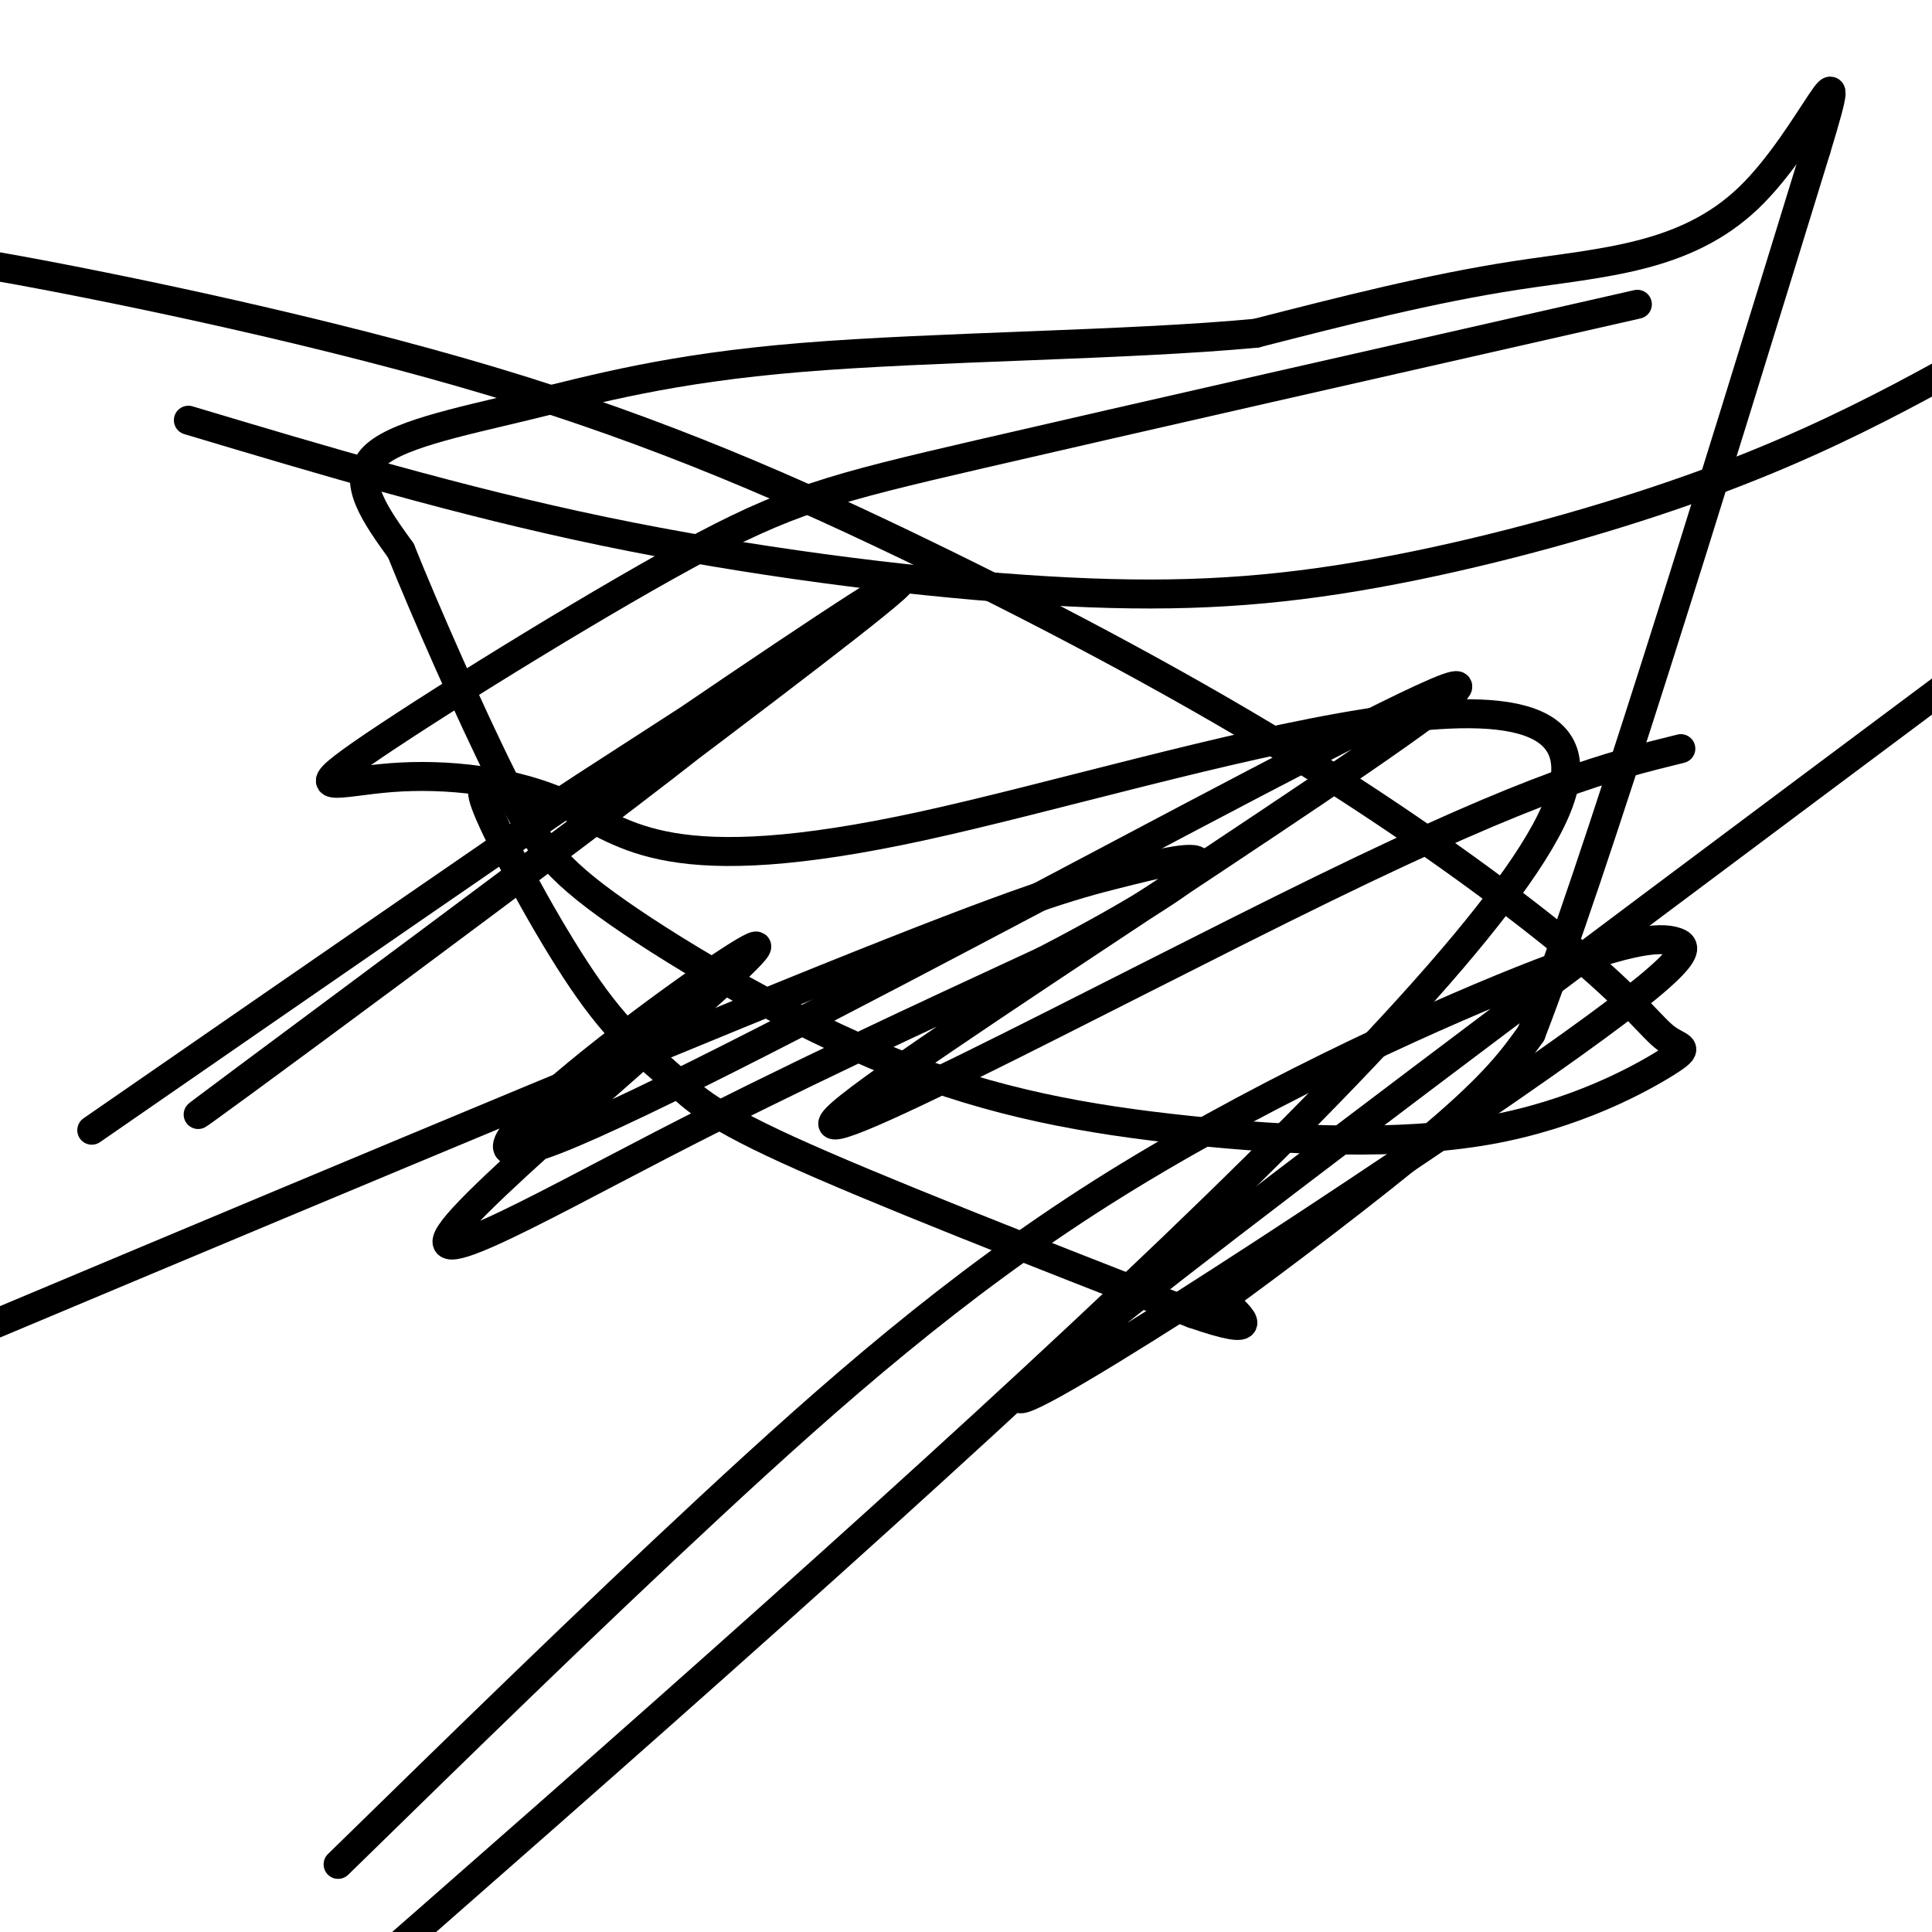
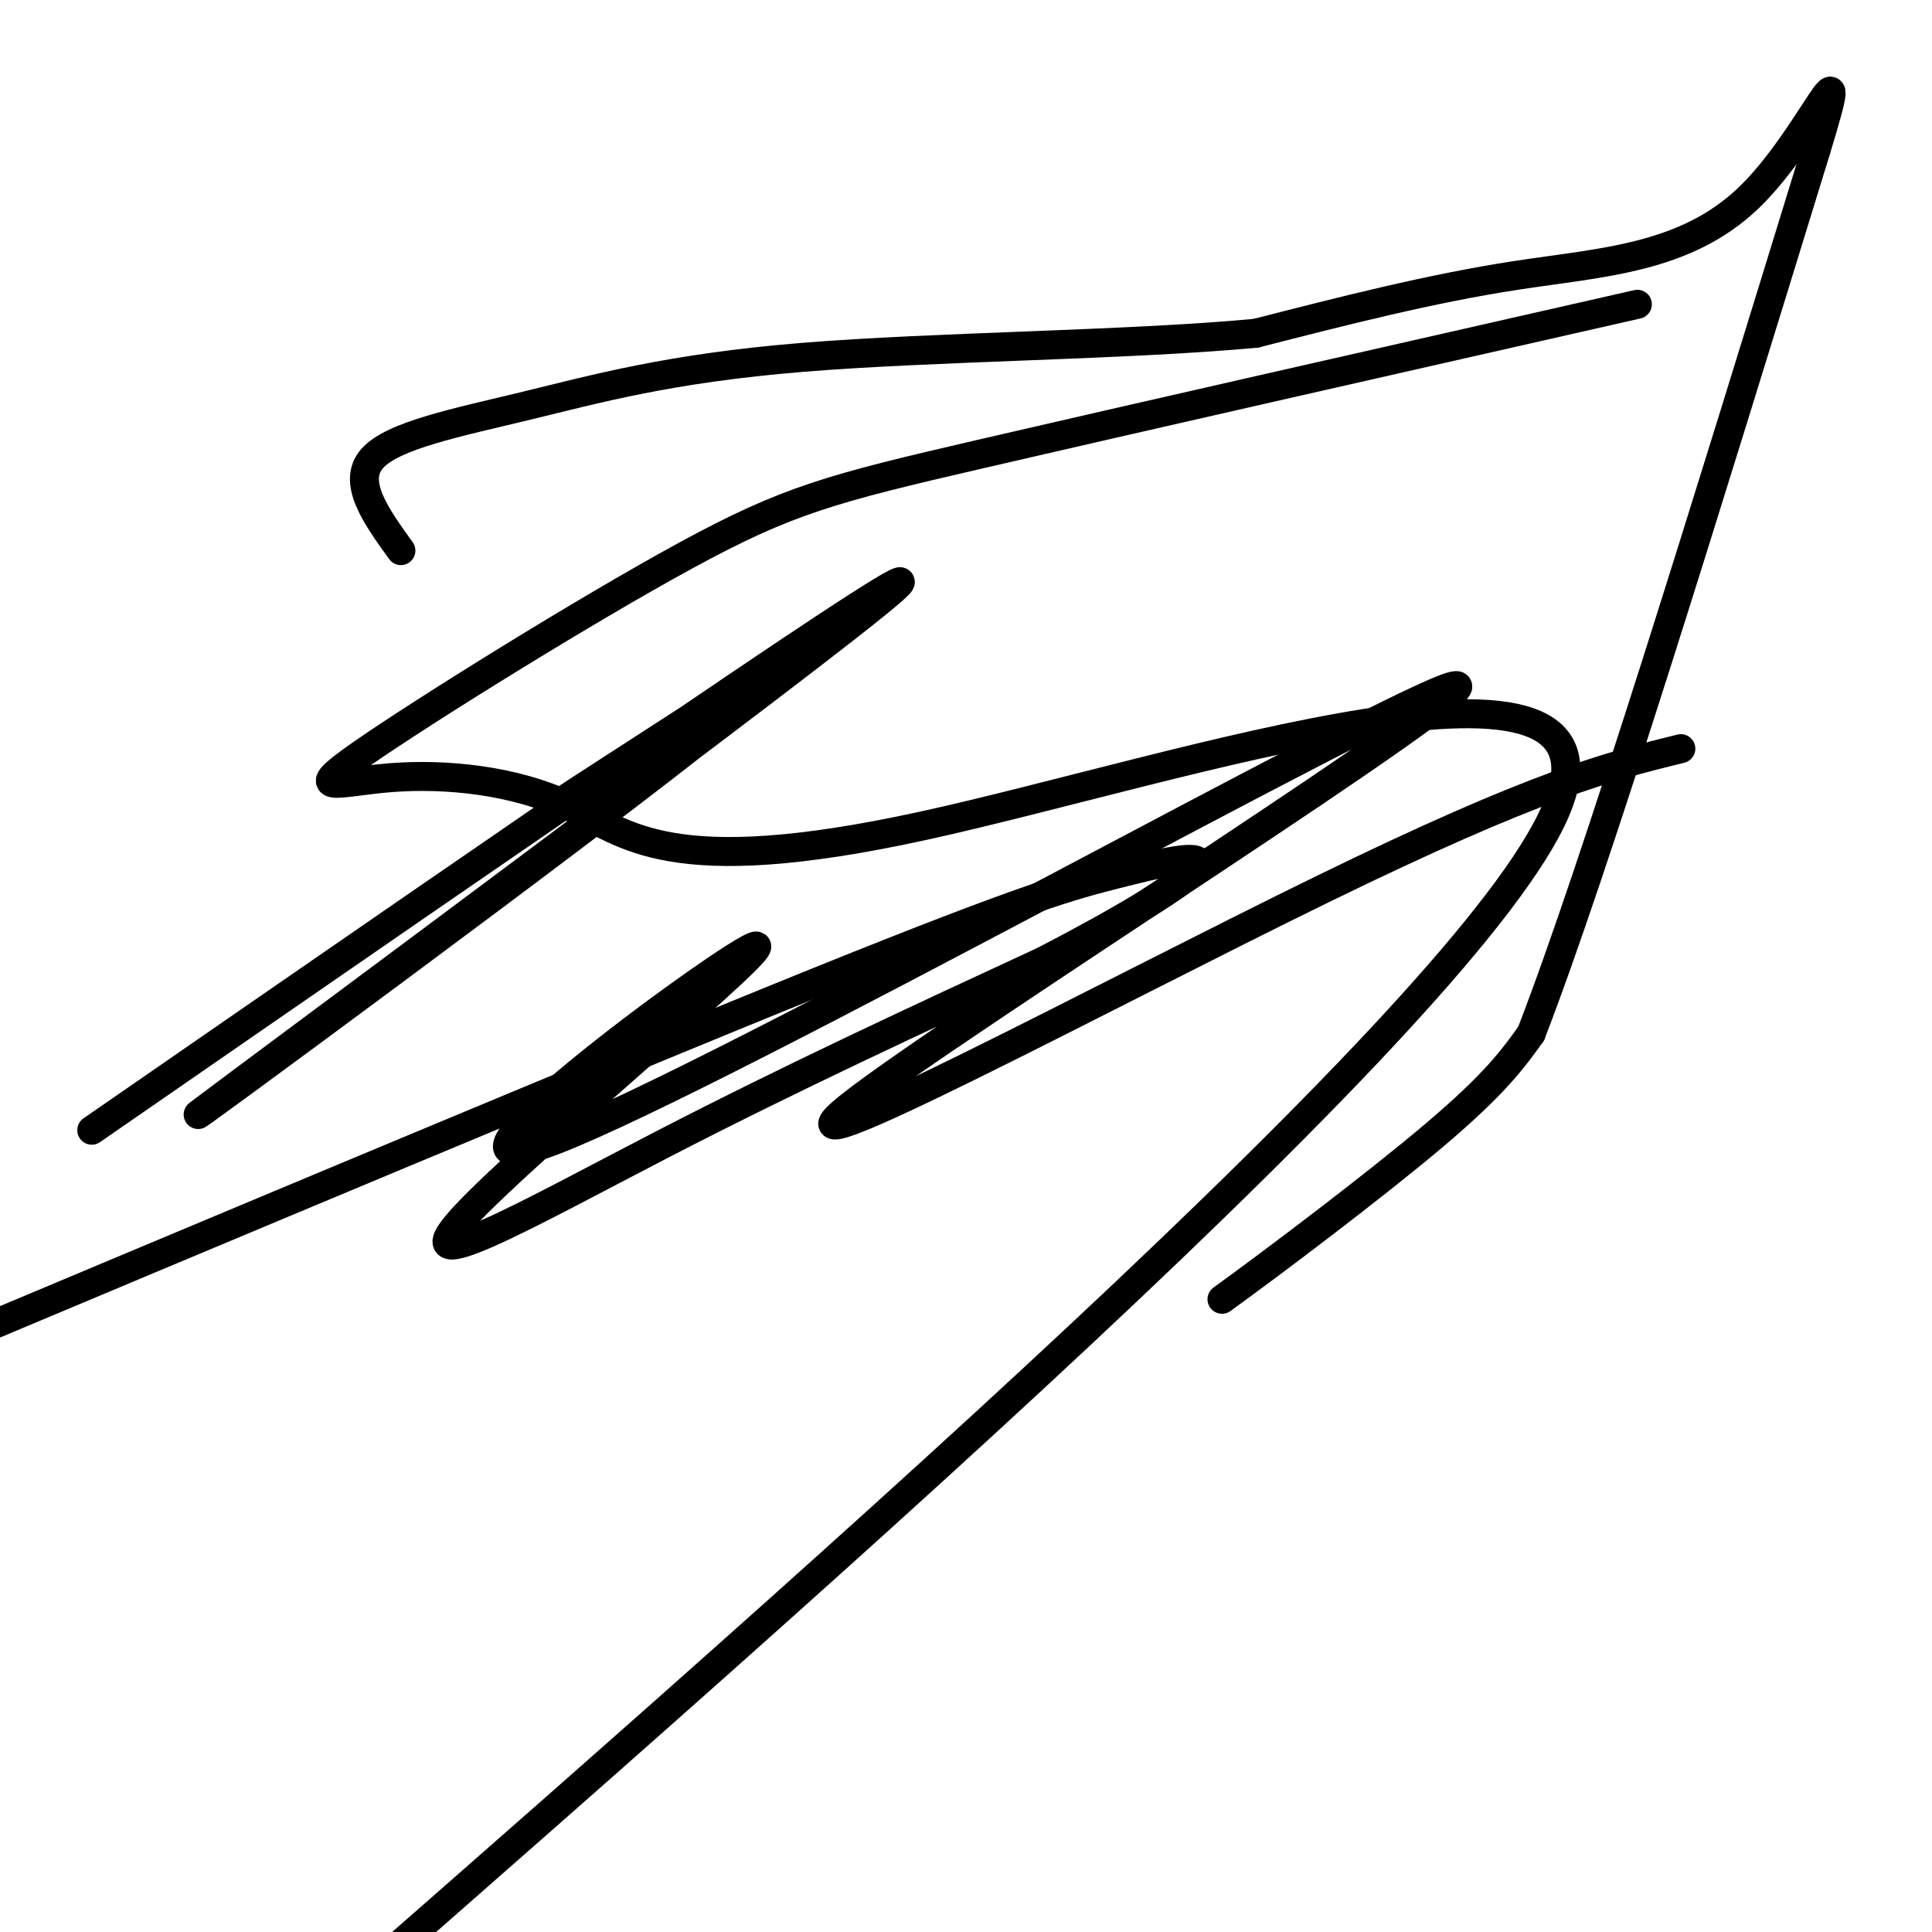
<svg xmlns="http://www.w3.org/2000/svg" viewBox="0 0 400 400" version="1.1">
  <g fill="none" stroke="#000000" stroke-width="6" stroke-linecap="round" stroke-linejoin="round">
-     <path d="M102,164c-1.807,-0.947 -3.614,-1.895 0,6c3.614,7.895 12.649,24.632 20,35c7.351,10.368 13.018,14.368 17,18c3.982,3.632 6.281,6.895 24,15c17.719,8.105 50.860,21.053 84,34" />
-     <path d="M247,272c15.000,5.167 10.500,1.083 6,-3" />
    <path d="M253,269c9.822,-7.089 31.378,-23.311 44,-34c12.622,-10.689 16.311,-15.844 20,-21" />
    <path d="M317,214c13.167,-34.000 36.083,-108.500 59,-183" />
    <path d="M376,31c8.179,-26.869 -0.875,-2.542 -14,10c-13.125,12.542 -30.321,13.298 -48,16c-17.679,2.702 -35.839,7.351 -54,12" />
    <path d="M260,69c-26.718,2.498 -66.512,2.742 -94,5c-27.488,2.258 -42.670,6.531 -57,10c-14.330,3.469 -27.809,6.134 -32,11c-4.191,4.866 0.904,11.933 6,19" />
-     <path d="M83,114c4.950,12.333 14.326,33.664 21,47c6.674,13.336 10.647,18.676 24,28c13.353,9.324 36.084,22.633 57,31c20.916,8.367 40.015,11.792 61,14c20.985,2.208 43.857,3.199 62,0c18.143,-3.199 31.558,-10.587 37,-14c5.442,-3.413 2.911,-2.850 0,-5c-2.911,-2.150 -6.201,-7.011 -18,-17c-11.799,-9.989 -32.106,-25.105 -56,-40c-23.894,-14.895 -51.374,-29.570 -79,-43c-27.626,-13.430 -55.399,-25.616 -90,-36c-34.601,-10.384 -76.029,-18.967 -98,-23c-21.971,-4.033 -24.486,-3.517 -27,-3" />
-     <path d="M39,87c28.045,8.393 56.091,16.785 86,23c29.909,6.215 61.683,10.251 87,12c25.317,1.749 44.178,1.211 65,-2c20.822,-3.211 43.606,-9.095 62,-15c18.394,-5.905 32.398,-11.830 45,-18c12.602,-6.170 23.801,-12.585 35,-19" />
    <path d="M339,63c-52.587,11.929 -105.175,23.859 -136,31c-30.825,7.141 -39.889,9.495 -61,21c-21.111,11.505 -54.270,32.163 -67,41c-12.730,8.837 -5.033,5.854 6,5c11.033,-0.854 25.401,0.421 37,6c11.599,5.579 20.431,15.464 73,4c52.569,-11.464 148.877,-44.275 131,-3c-17.877,41.275 -149.938,156.638 -282,272" />
-     <path d="M70,386c25.757,-25.173 51.515,-50.347 77,-74c25.485,-23.653 50.698,-45.787 81,-65c30.302,-19.213 65.691,-35.505 87,-44c21.309,-8.495 28.536,-9.195 32,-8c3.464,1.195 3.163,4.283 -34,30c-37.163,25.717 -111.190,74.062 -101,63c10.190,-11.062 104.595,-81.531 199,-152" />
    <path d="M348,155c-14.744,3.635 -29.488,7.271 -74,29c-44.512,21.729 -118.791,61.552 -98,45c20.791,-16.552 136.653,-89.479 125,-87c-11.653,2.479 -150.821,80.363 -186,94c-35.179,13.637 33.633,-36.974 41,-40c7.367,-3.026 -46.709,41.531 -60,56c-13.291,14.469 14.203,-1.152 41,-15c26.797,-13.848 52.899,-25.924 79,-38" />
    <path d="M216,199c20.155,-10.440 31.041,-17.541 32,-20c0.959,-2.459 -8.011,-0.278 -17,2c-8.989,2.278 -17.997,4.651 -61,22c-43.003,17.349 -120.002,49.675 -197,82" />
    <path d="M19,234c89.893,-62.156 179.786,-124.313 166,-112c-13.786,12.313 -131.252,99.094 -143,108c-11.748,8.906 82.222,-60.064 108,-81c25.778,-20.936 -16.635,6.161 -29,14c-12.365,7.839 5.317,-3.581 23,-15" />
  </g>
</svg>